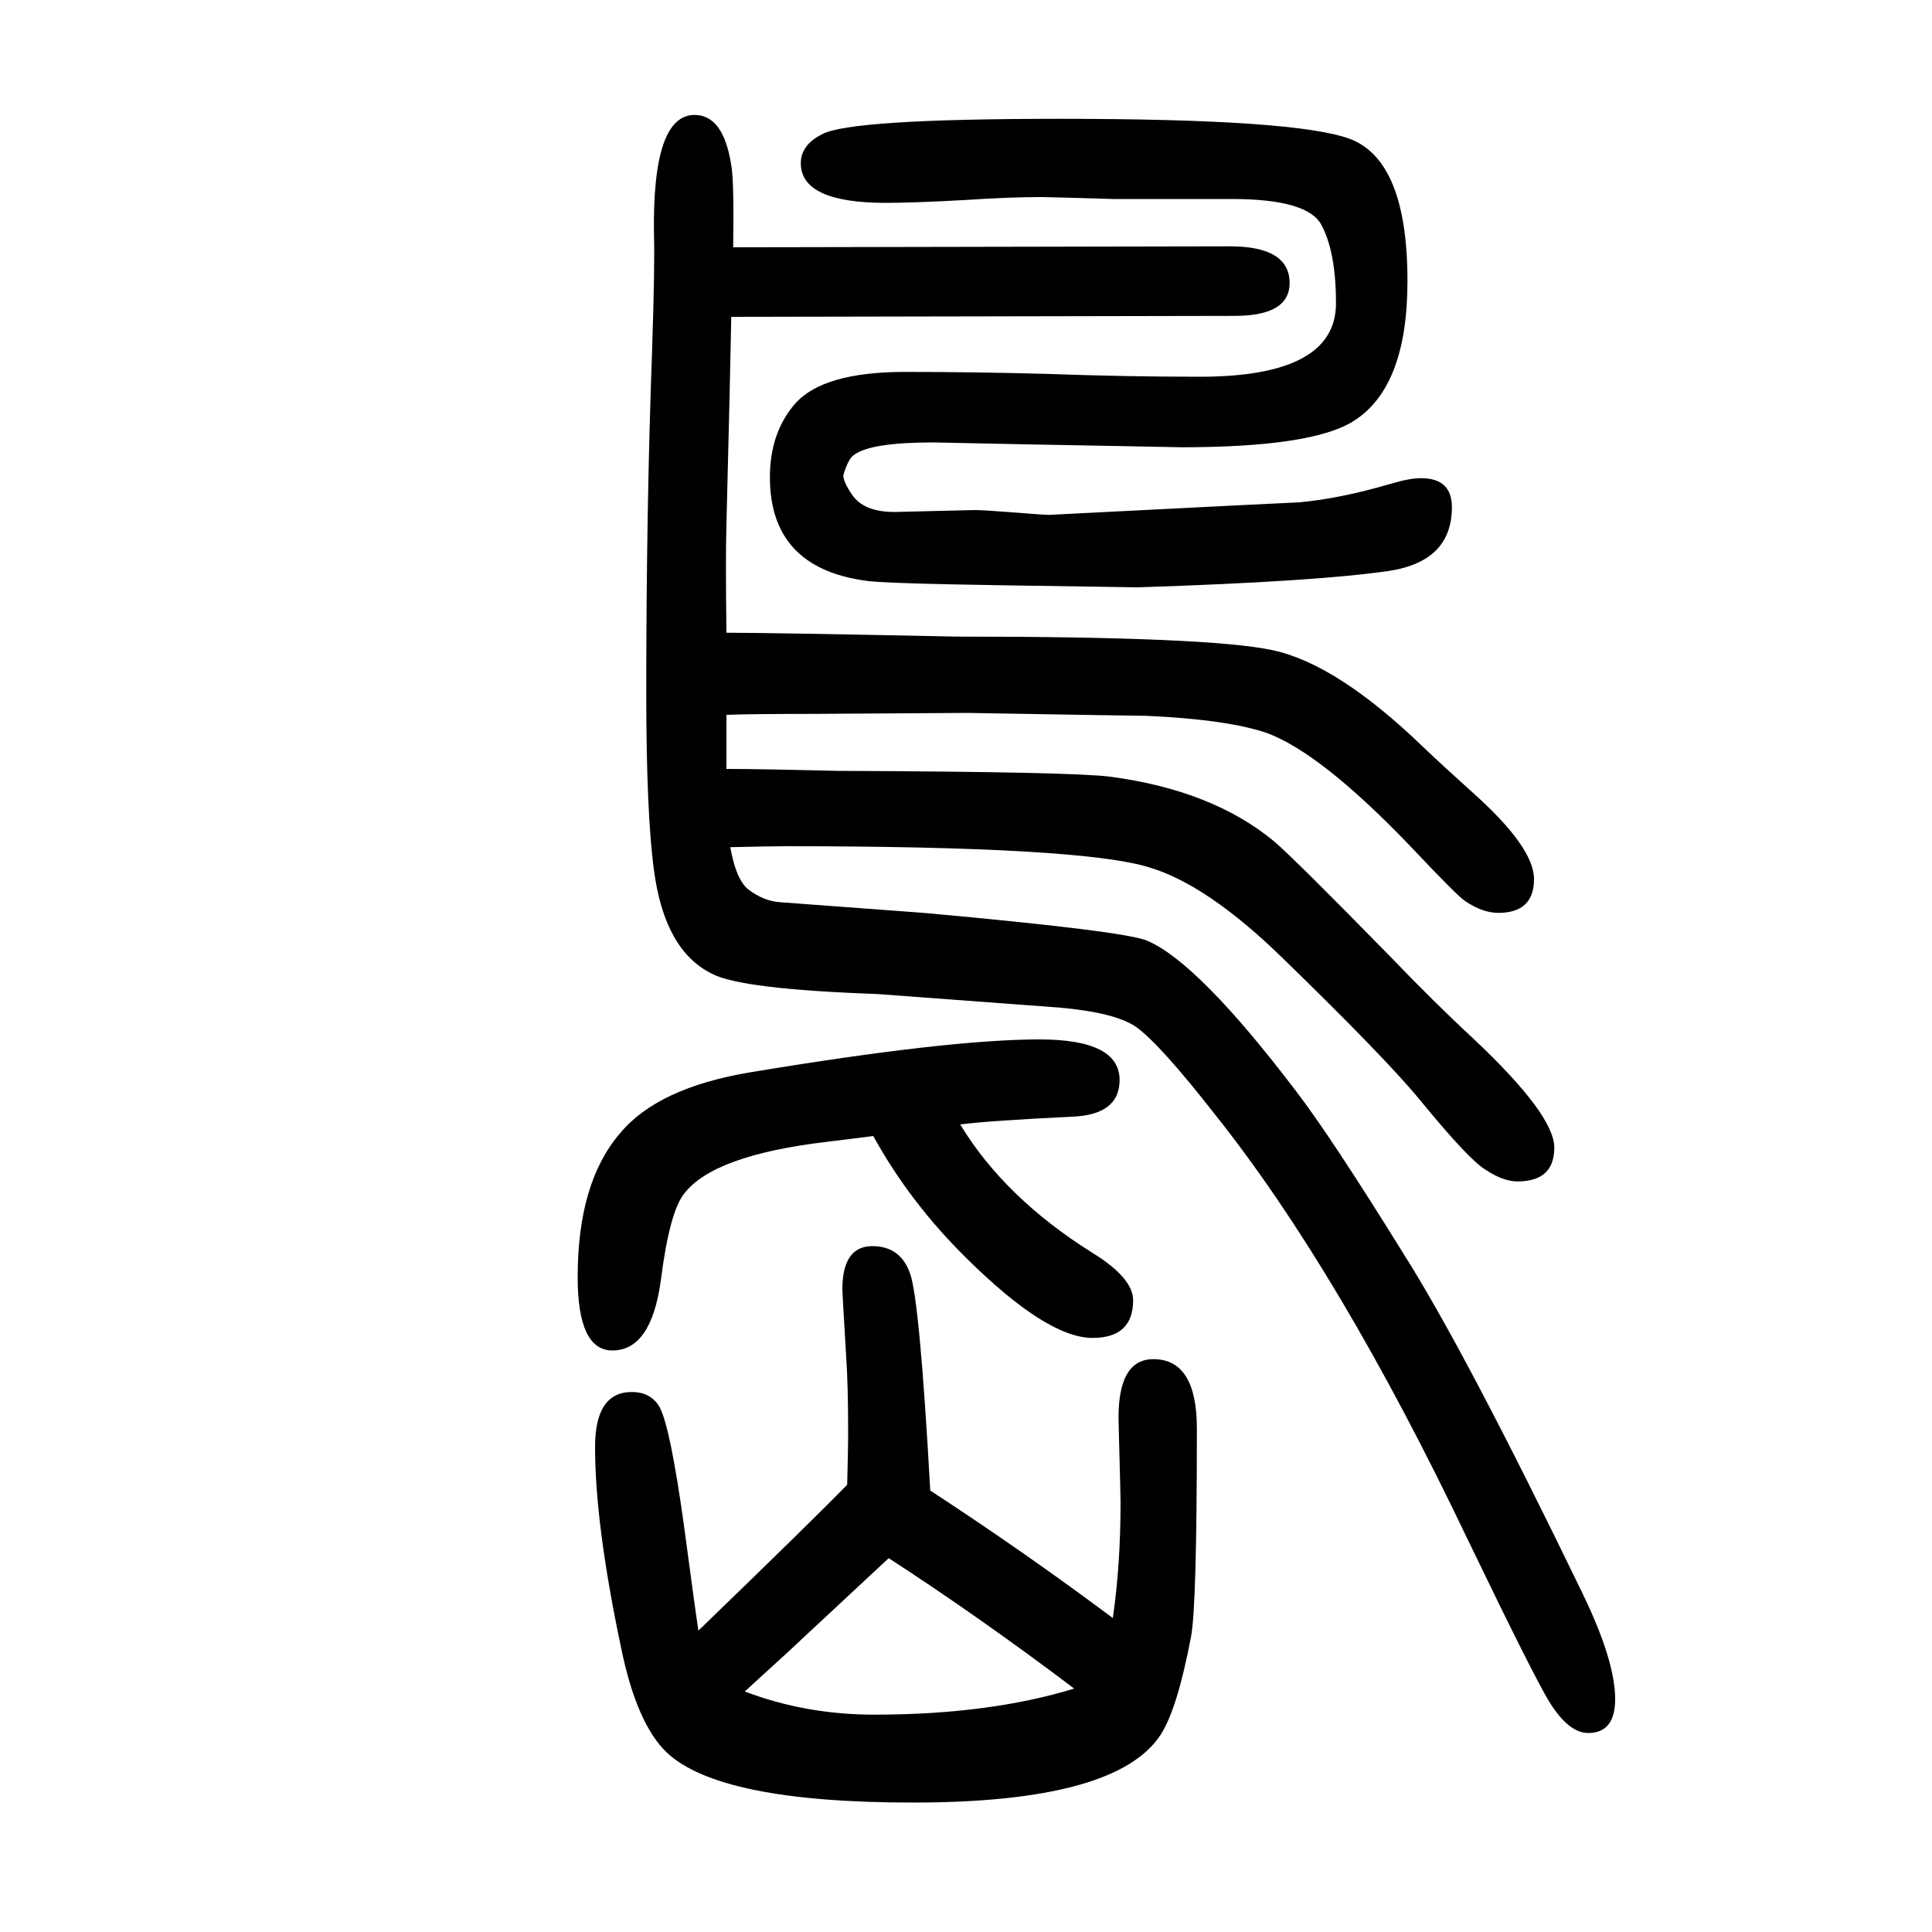
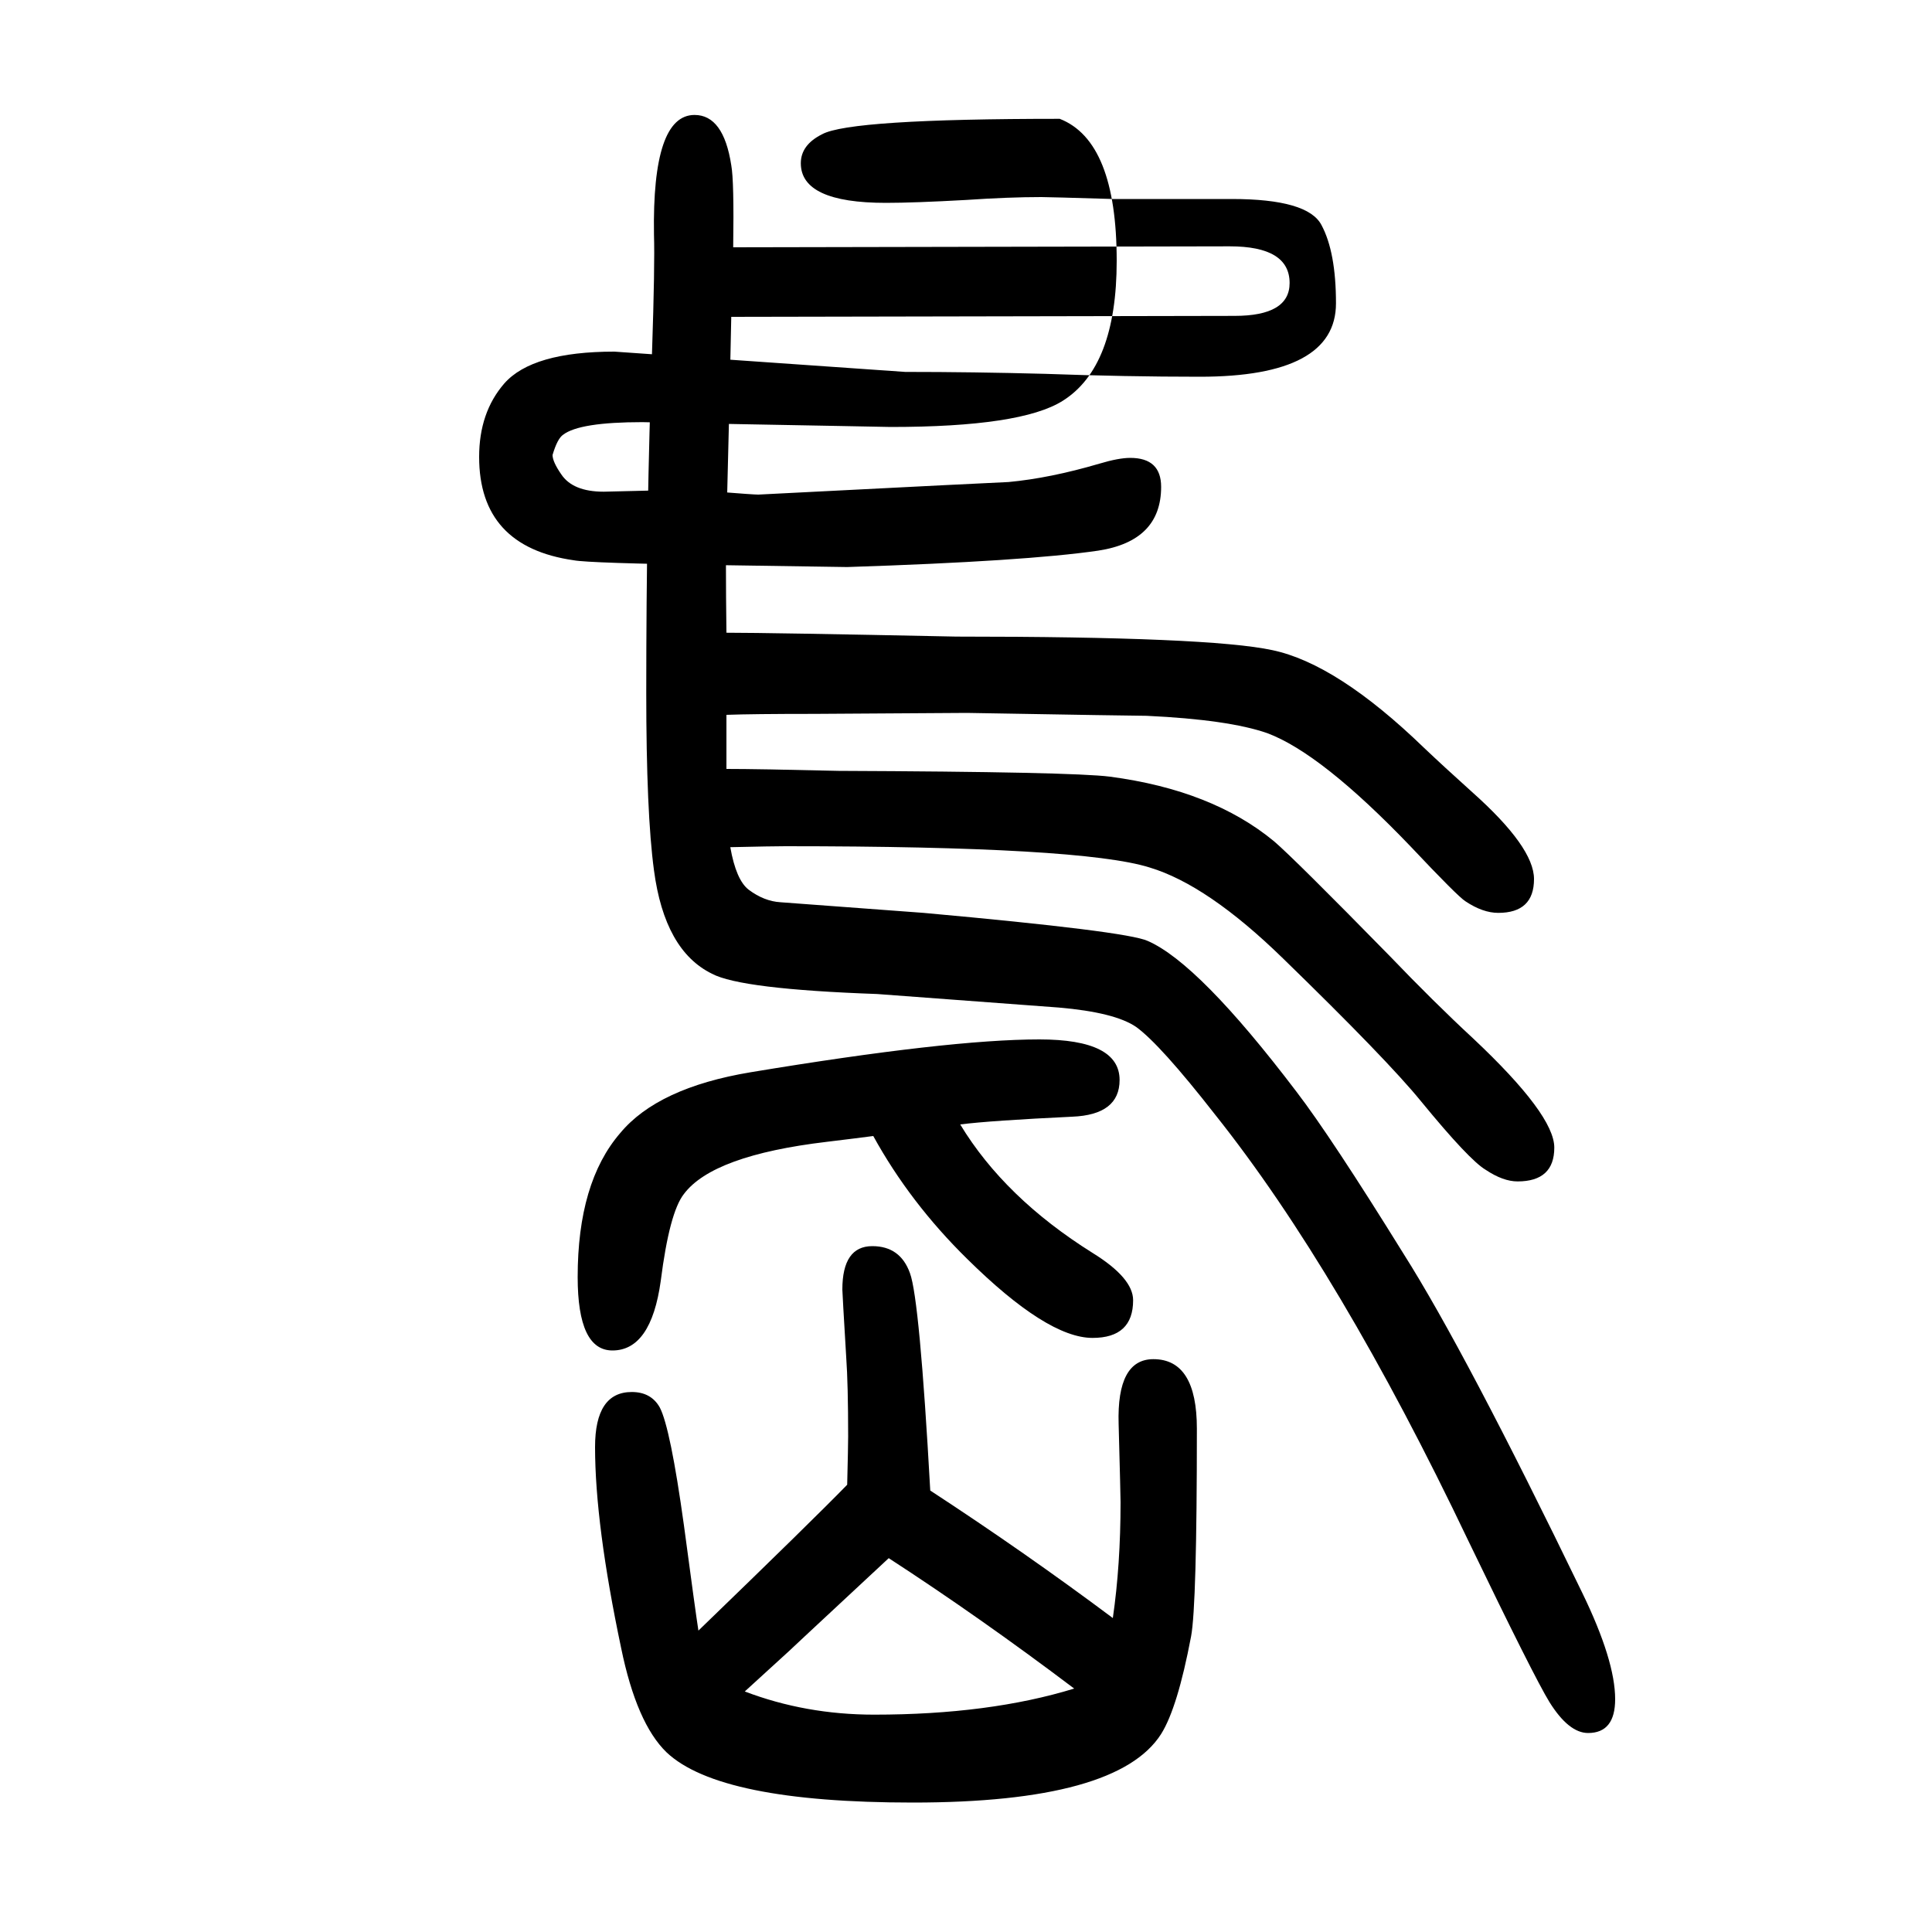
<svg xmlns="http://www.w3.org/2000/svg" height="100" width="100" version="1.1">
-   <path d="M752 854q33 0 116 -2q242 -1 281 -6q106 -14 170 -67q21 -18 119 -118q47 -49 87 -86q84 -79 84 -113q0 -35 -38 -35q-15 0 -33 12q-17 10 -67 71q-35 43 -143 148q-78 76 -138 94q-70 22 -377 22q-13 0 -57 -1q6 -34 19 -44q16 -12 33 -13l148 -11q210 -19 232 -29 q53 -23 154 -156q36 -47 111 -168q64 -101 185 -351q34 -70 34 -110q0 -35 -28 -35q-20 0 -40 32q-16 26 -84 167q-133 279 -262 441q-57 73 -82 91q-22 15 -80 20l-188 14q-141 5 -171 21q-49 24 -60 107q-8 59 -8 184q0 189 6 353q3 90 2 121q-2 124 42 124q30 0 38 -52 q3 -16 2 -85l514 1q62 0 62 -38q0 -34 -57 -34l-521 -1q-1 -58 -5 -215q-1 -33 0 -112q44 0 238 -4q262 0 327 -14q67 -14 157 -101q20 -19 50 -46q64 -57 64 -90q0 -35 -37 -35q-16 0 -34 12q-8 5 -57 57q-92 96 -148 117q-40 14 -125 18q-12 0 -186 3l-158 -1 q-64 0 -91 -1v-26v-30zM723 -38q119 115 154 151q1 40 1 50q0 54 -2 82q-4 67 -4 70q0 45 31 45q29 0 39 -28q10 -27 21 -225q98 -64 189 -132q8 55 8 120q0 6 -2 81q-2 67 36 67q45 0 45 -72q0 -183 -6 -215q-14 -74 -31 -101q-45 -71 -257 -71q-200 0 -255 52 q-31 30 -47 108q-27 128 -27 208q0 57 38 57q20 0 29 -16q11 -21 25 -122q12 -90 15 -109zM771 -101q63 -24 134 -24q119 0 207 27q-98 74 -192 135l-87 -81l-16 -15zM994 486q46 -76 137 -133q42 -26 42 -49q0 -39 -42 -39q-47 0 -130 82q-59 58 -97 127q-15 -2 -48 -6 q-118 -14 -148 -54q-15 -19 -24 -90q-10 -72 -50 -72q-36 0 -36 76q0 98 44 149q39 47 135 63q205 34 299 34q83 0 83 -42q0 -36 -49 -38q-84 -4 -116 -8zM937 1265q70 0 145 -2q83 -3 160 -3q141 0 141 76q0 53 -15 81q-14 27 -93 27h-123q-67 2 -74 2q-34 0 -78 -3 q-54 -3 -83 -3q-88 0 -88 41q0 19 22 30q29 16 246 16q246 0 301 -21q59 -23 59 -147q0 -110 -56 -145q-43 -27 -178 -27l-52 1l-108 2l-97 2q-65 0 -82 -13q-6 -4 -11 -21q0 -7 9 -20q12 -18 44 -18l83 2q8 0 34 -2q38 -3 43 -3q255 13 259 13q43 4 94 19q20 6 32 6 q32 0 32 -30q0 -56 -65 -66q-75 -11 -260 -17l-133 2q-134 2 -150 5q-98 14 -98 107q0 46 26 76q29 33 114 33z" style="" transform="scale(0.05 -0.05) translate(0 -1650)" />
+   <path d="M752 854q33 0 116 -2q242 -1 281 -6q106 -14 170 -67q21 -18 119 -118q47 -49 87 -86q84 -79 84 -113q0 -35 -38 -35q-15 0 -33 12q-17 10 -67 71q-35 43 -143 148q-78 76 -138 94q-70 22 -377 22q-13 0 -57 -1q6 -34 19 -44q16 -12 33 -13l148 -11q210 -19 232 -29 q53 -23 154 -156q36 -47 111 -168q64 -101 185 -351q34 -70 34 -110q0 -35 -28 -35q-20 0 -40 32q-16 26 -84 167q-133 279 -262 441q-57 73 -82 91q-22 15 -80 20l-188 14q-141 5 -171 21q-49 24 -60 107q-8 59 -8 184q0 189 6 353q3 90 2 121q-2 124 42 124q30 0 38 -52 q3 -16 2 -85l514 1q62 0 62 -38q0 -34 -57 -34l-521 -1q-1 -58 -5 -215q-1 -33 0 -112q44 0 238 -4q262 0 327 -14q67 -14 157 -101q20 -19 50 -46q64 -57 64 -90q0 -35 -37 -35q-16 0 -34 12q-8 5 -57 57q-92 96 -148 117q-40 14 -125 18q-12 0 -186 3l-158 -1 q-64 0 -91 -1v-26v-30zM723 -38q119 115 154 151q1 40 1 50q0 54 -2 82q-4 67 -4 70q0 45 31 45q29 0 39 -28q10 -27 21 -225q98 -64 189 -132q8 55 8 120q0 6 -2 81q-2 67 36 67q45 0 45 -72q0 -183 -6 -215q-14 -74 -31 -101q-45 -71 -257 -71q-200 0 -255 52 q-31 30 -47 108q-27 128 -27 208q0 57 38 57q20 0 29 -16q11 -21 25 -122q12 -90 15 -109zM771 -101q63 -24 134 -24q119 0 207 27q-98 74 -192 135l-87 -81l-16 -15zM994 486q46 -76 137 -133q42 -26 42 -49q0 -39 -42 -39q-47 0 -130 82q-59 58 -97 127q-15 -2 -48 -6 q-118 -14 -148 -54q-15 -19 -24 -90q-10 -72 -50 -72q-36 0 -36 76q0 98 44 149q39 47 135 63q205 34 299 34q83 0 83 -42q0 -36 -49 -38q-84 -4 -116 -8zM937 1265q70 0 145 -2q83 -3 160 -3q141 0 141 76q0 53 -15 81q-14 27 -93 27h-123q-67 2 -74 2q-34 0 -78 -3 q-54 -3 -83 -3q-88 0 -88 41q0 19 22 30q29 16 246 16q59 -23 59 -147q0 -110 -56 -145q-43 -27 -178 -27l-52 1l-108 2l-97 2q-65 0 -82 -13q-6 -4 -11 -21q0 -7 9 -20q12 -18 44 -18l83 2q8 0 34 -2q38 -3 43 -3q255 13 259 13q43 4 94 19q20 6 32 6 q32 0 32 -30q0 -56 -65 -66q-75 -11 -260 -17l-133 2q-134 2 -150 5q-98 14 -98 107q0 46 26 76q29 33 114 33z" style="" transform="scale(0.05 -0.05) translate(0 -1650)" />
</svg>